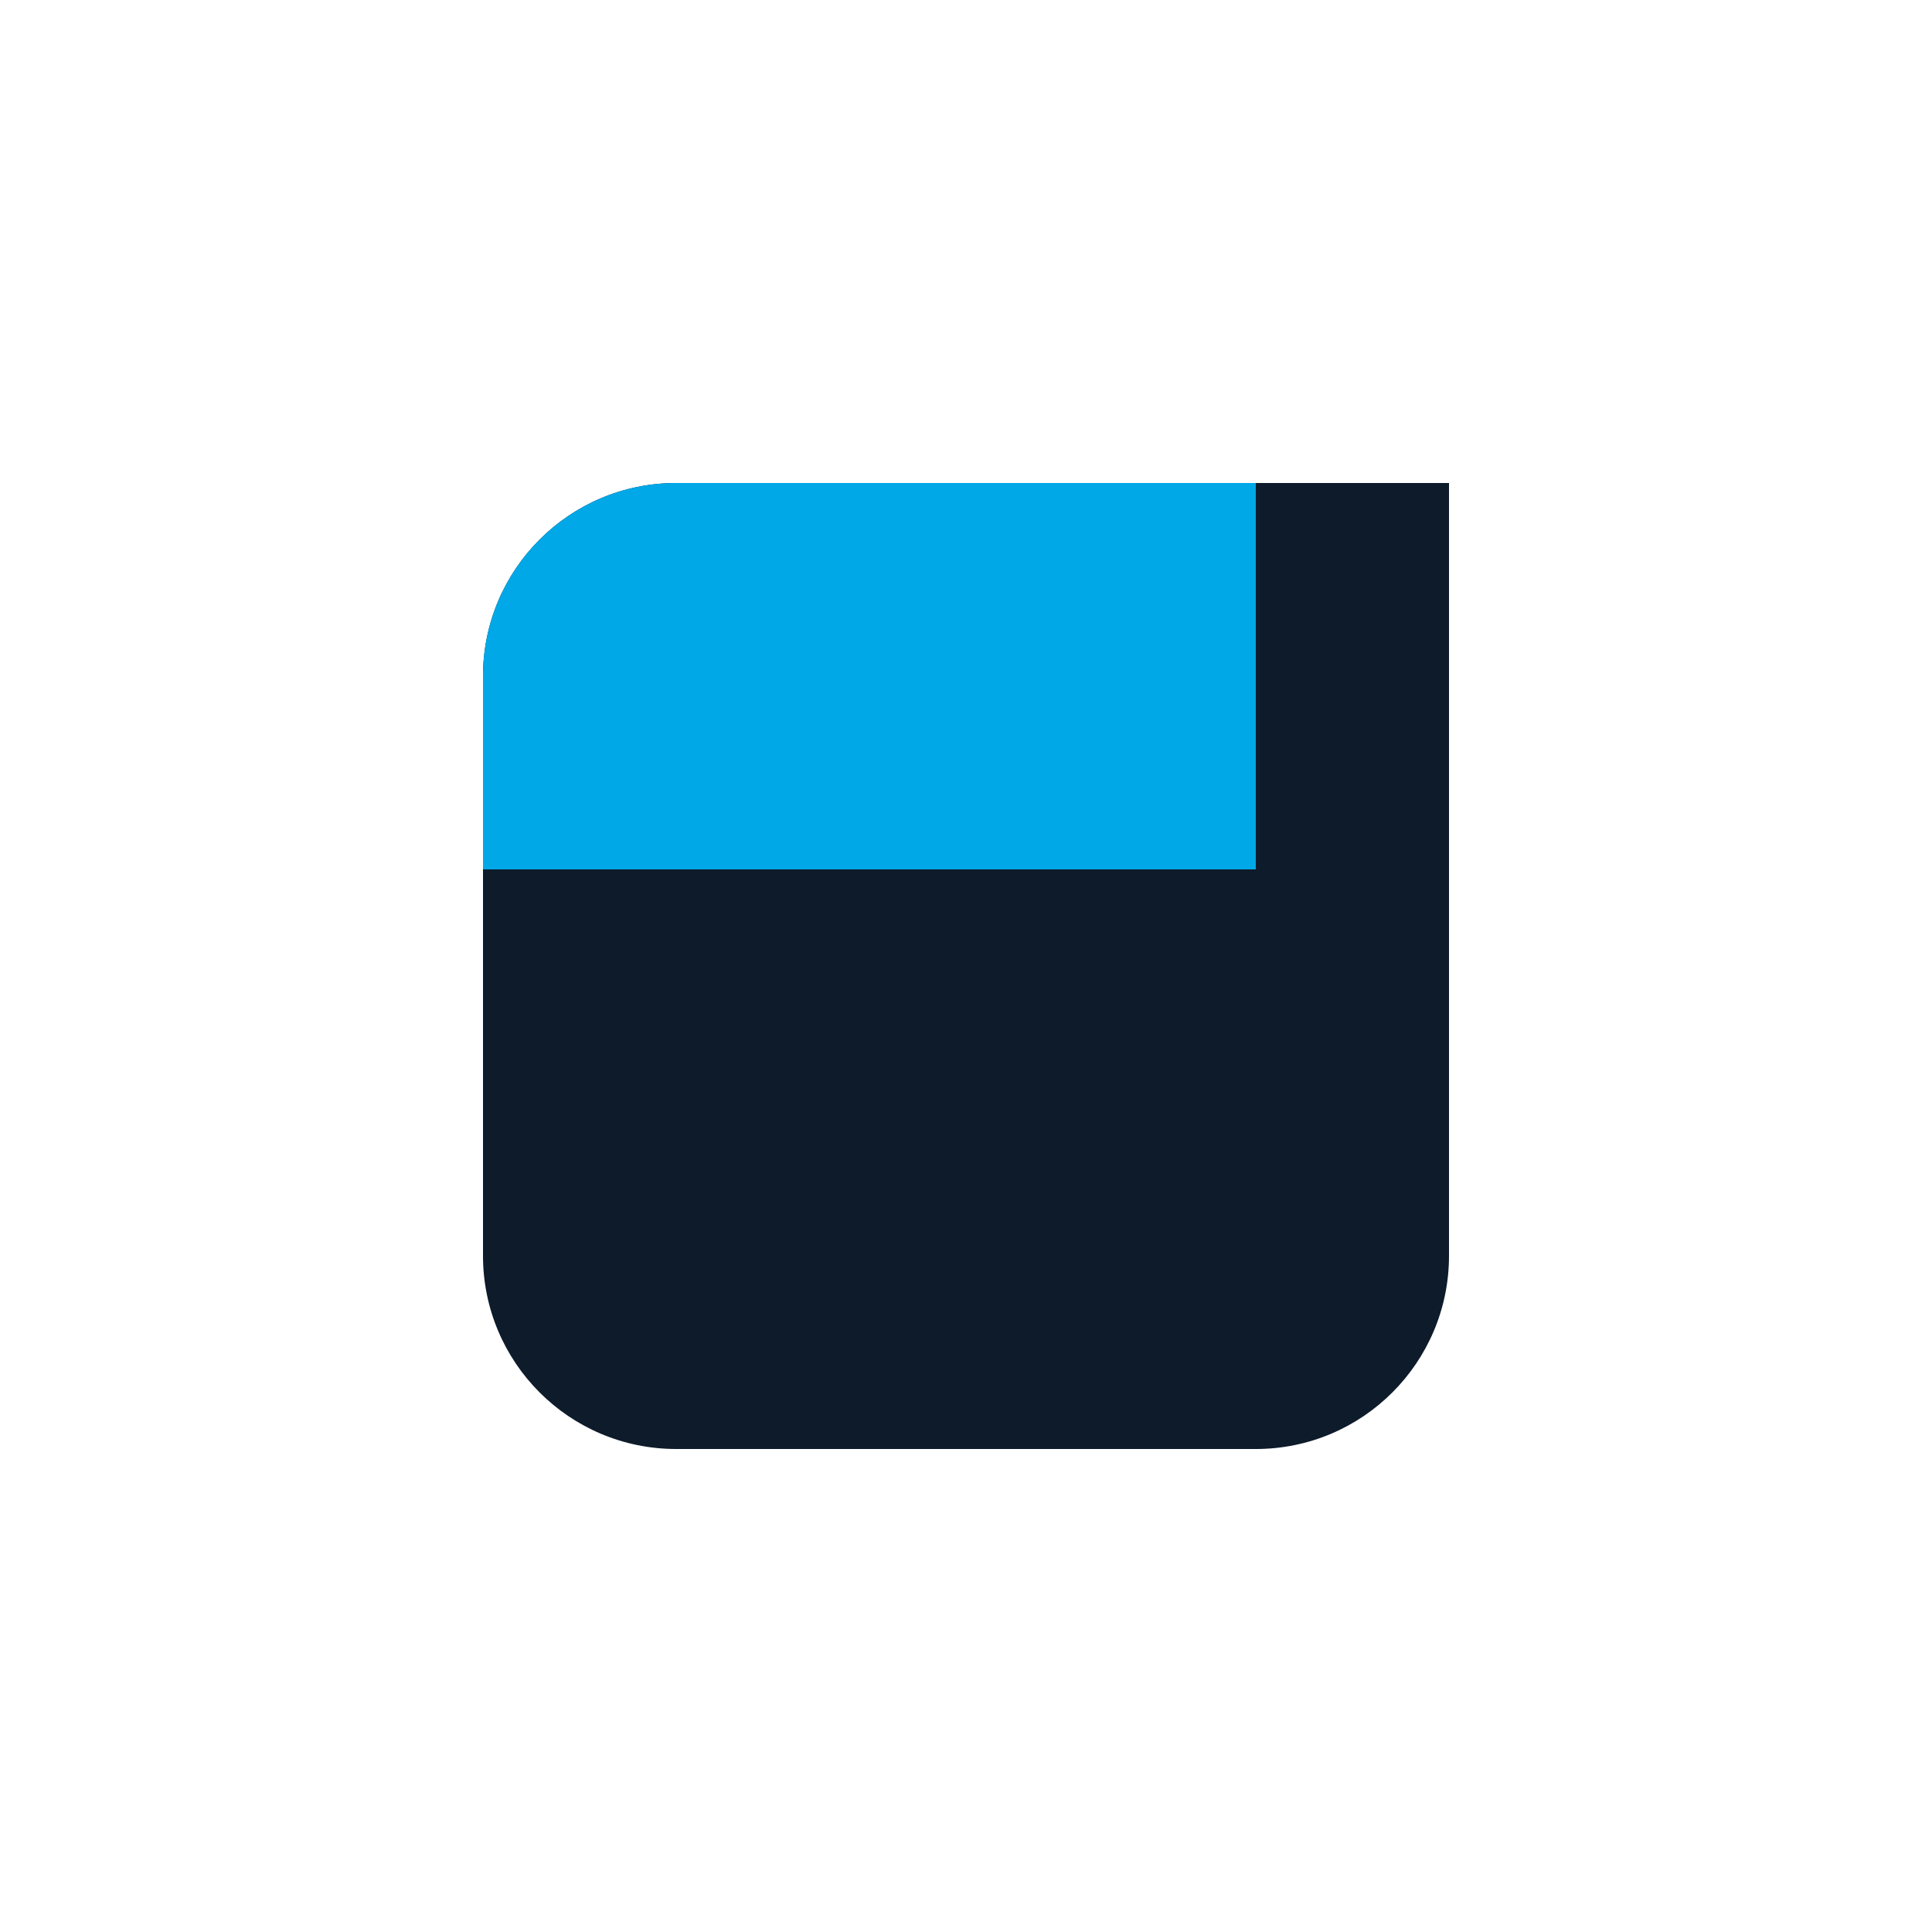
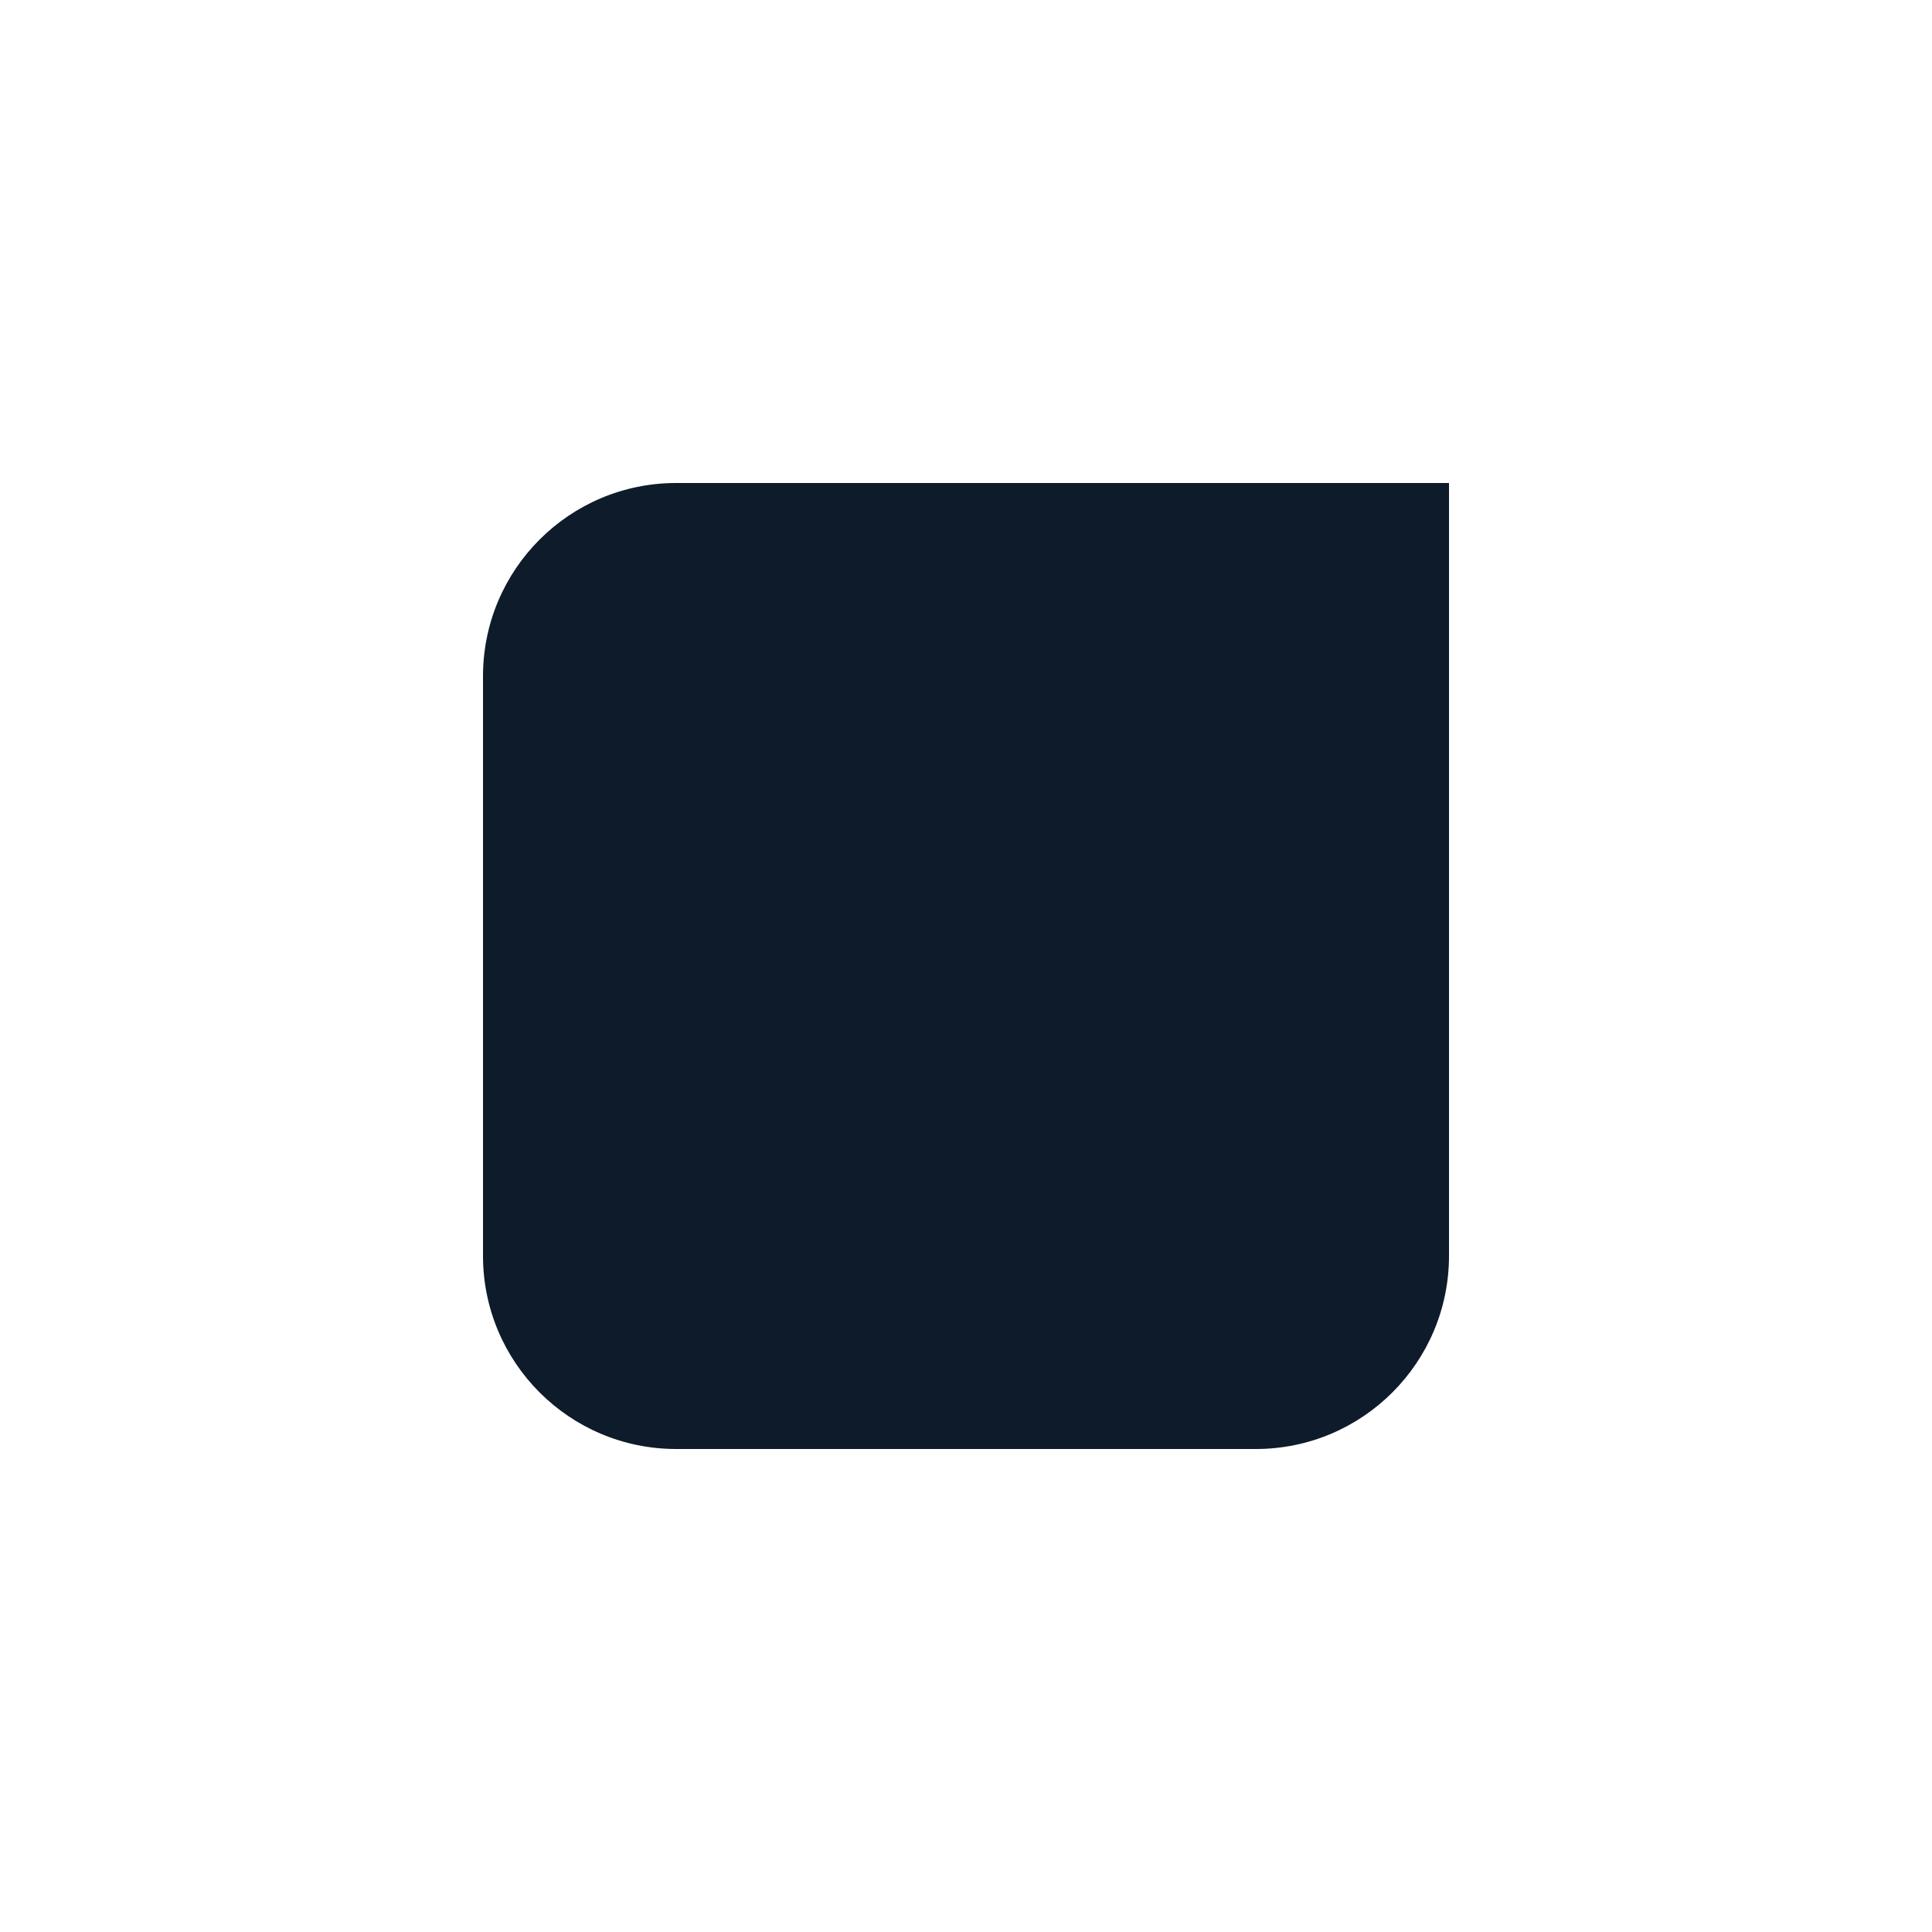
<svg xmlns="http://www.w3.org/2000/svg" width="100" height="100" viewBox="0 0 100 100" fill="none">
  <path d="M25 35C25 29.477 29.477 25 35 25H75V65C75 70.523 70.523 75 65 75H35C29.477 75 25 70.523 25 65V35Z" fill="#0D1B2A" />
-   <path d="M65 25H35C29.477 25 25 29.477 25 35V45H65V25Z" fill="#00A8E8" />
</svg>